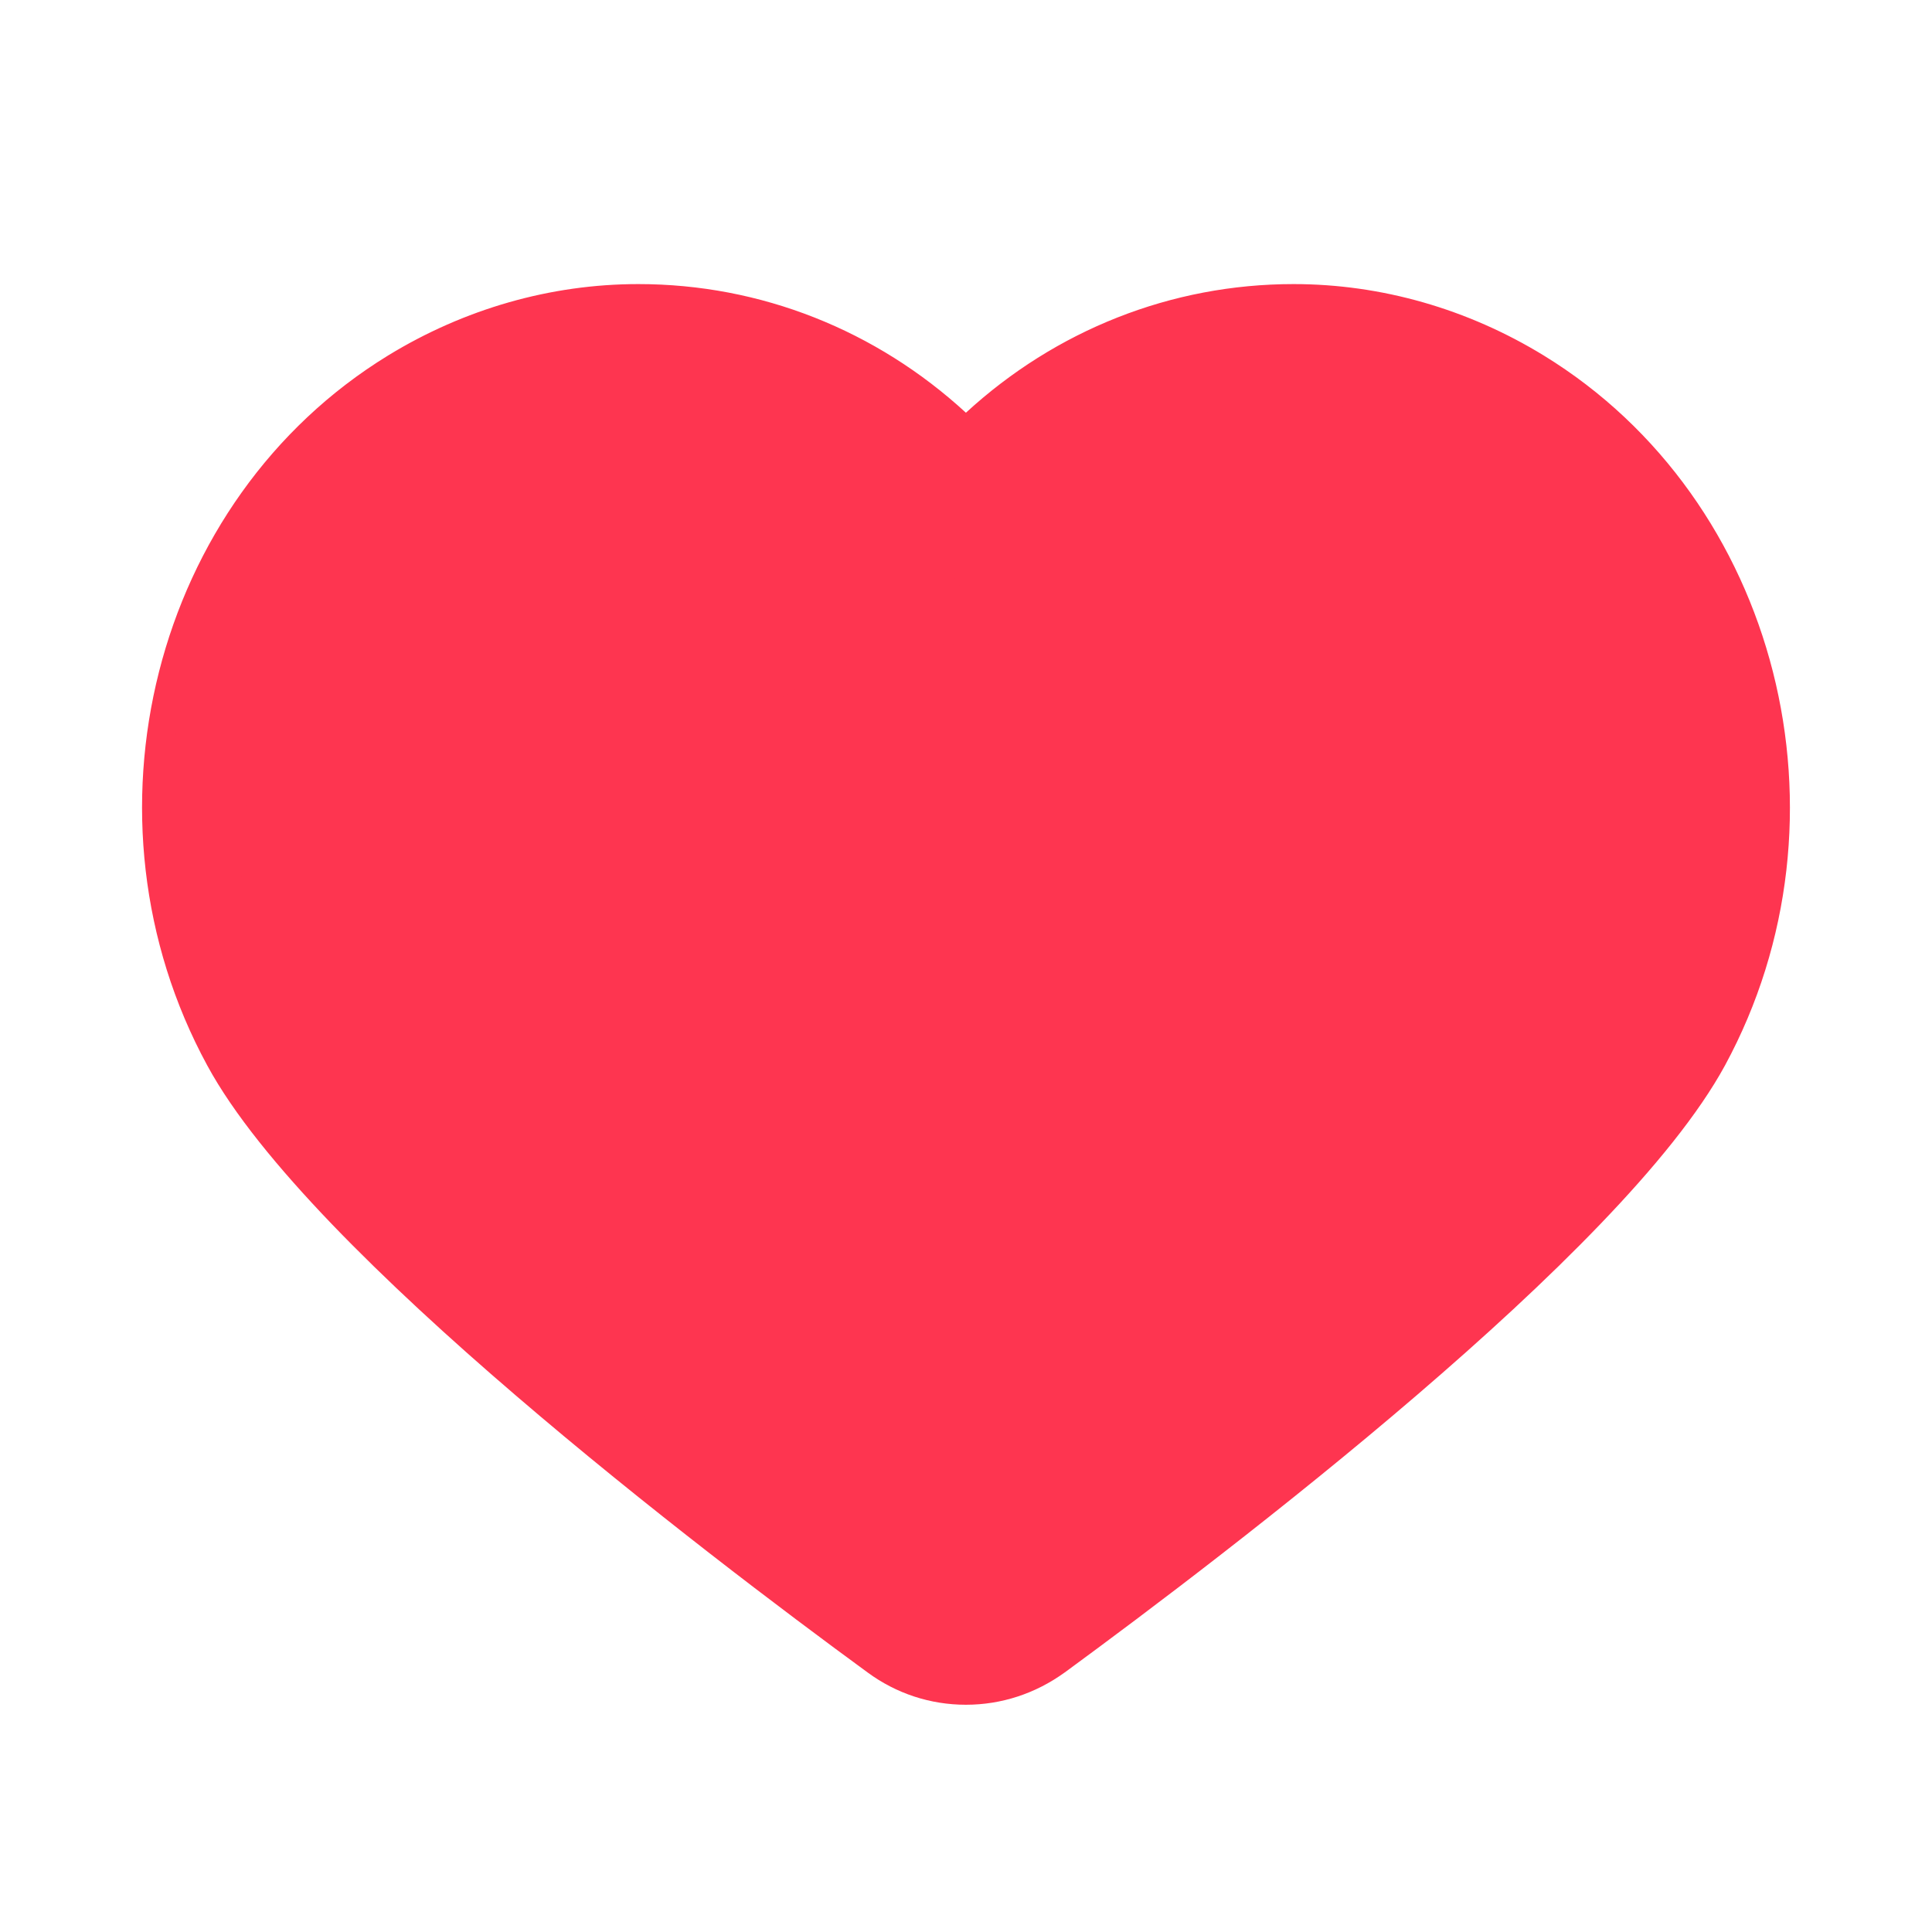
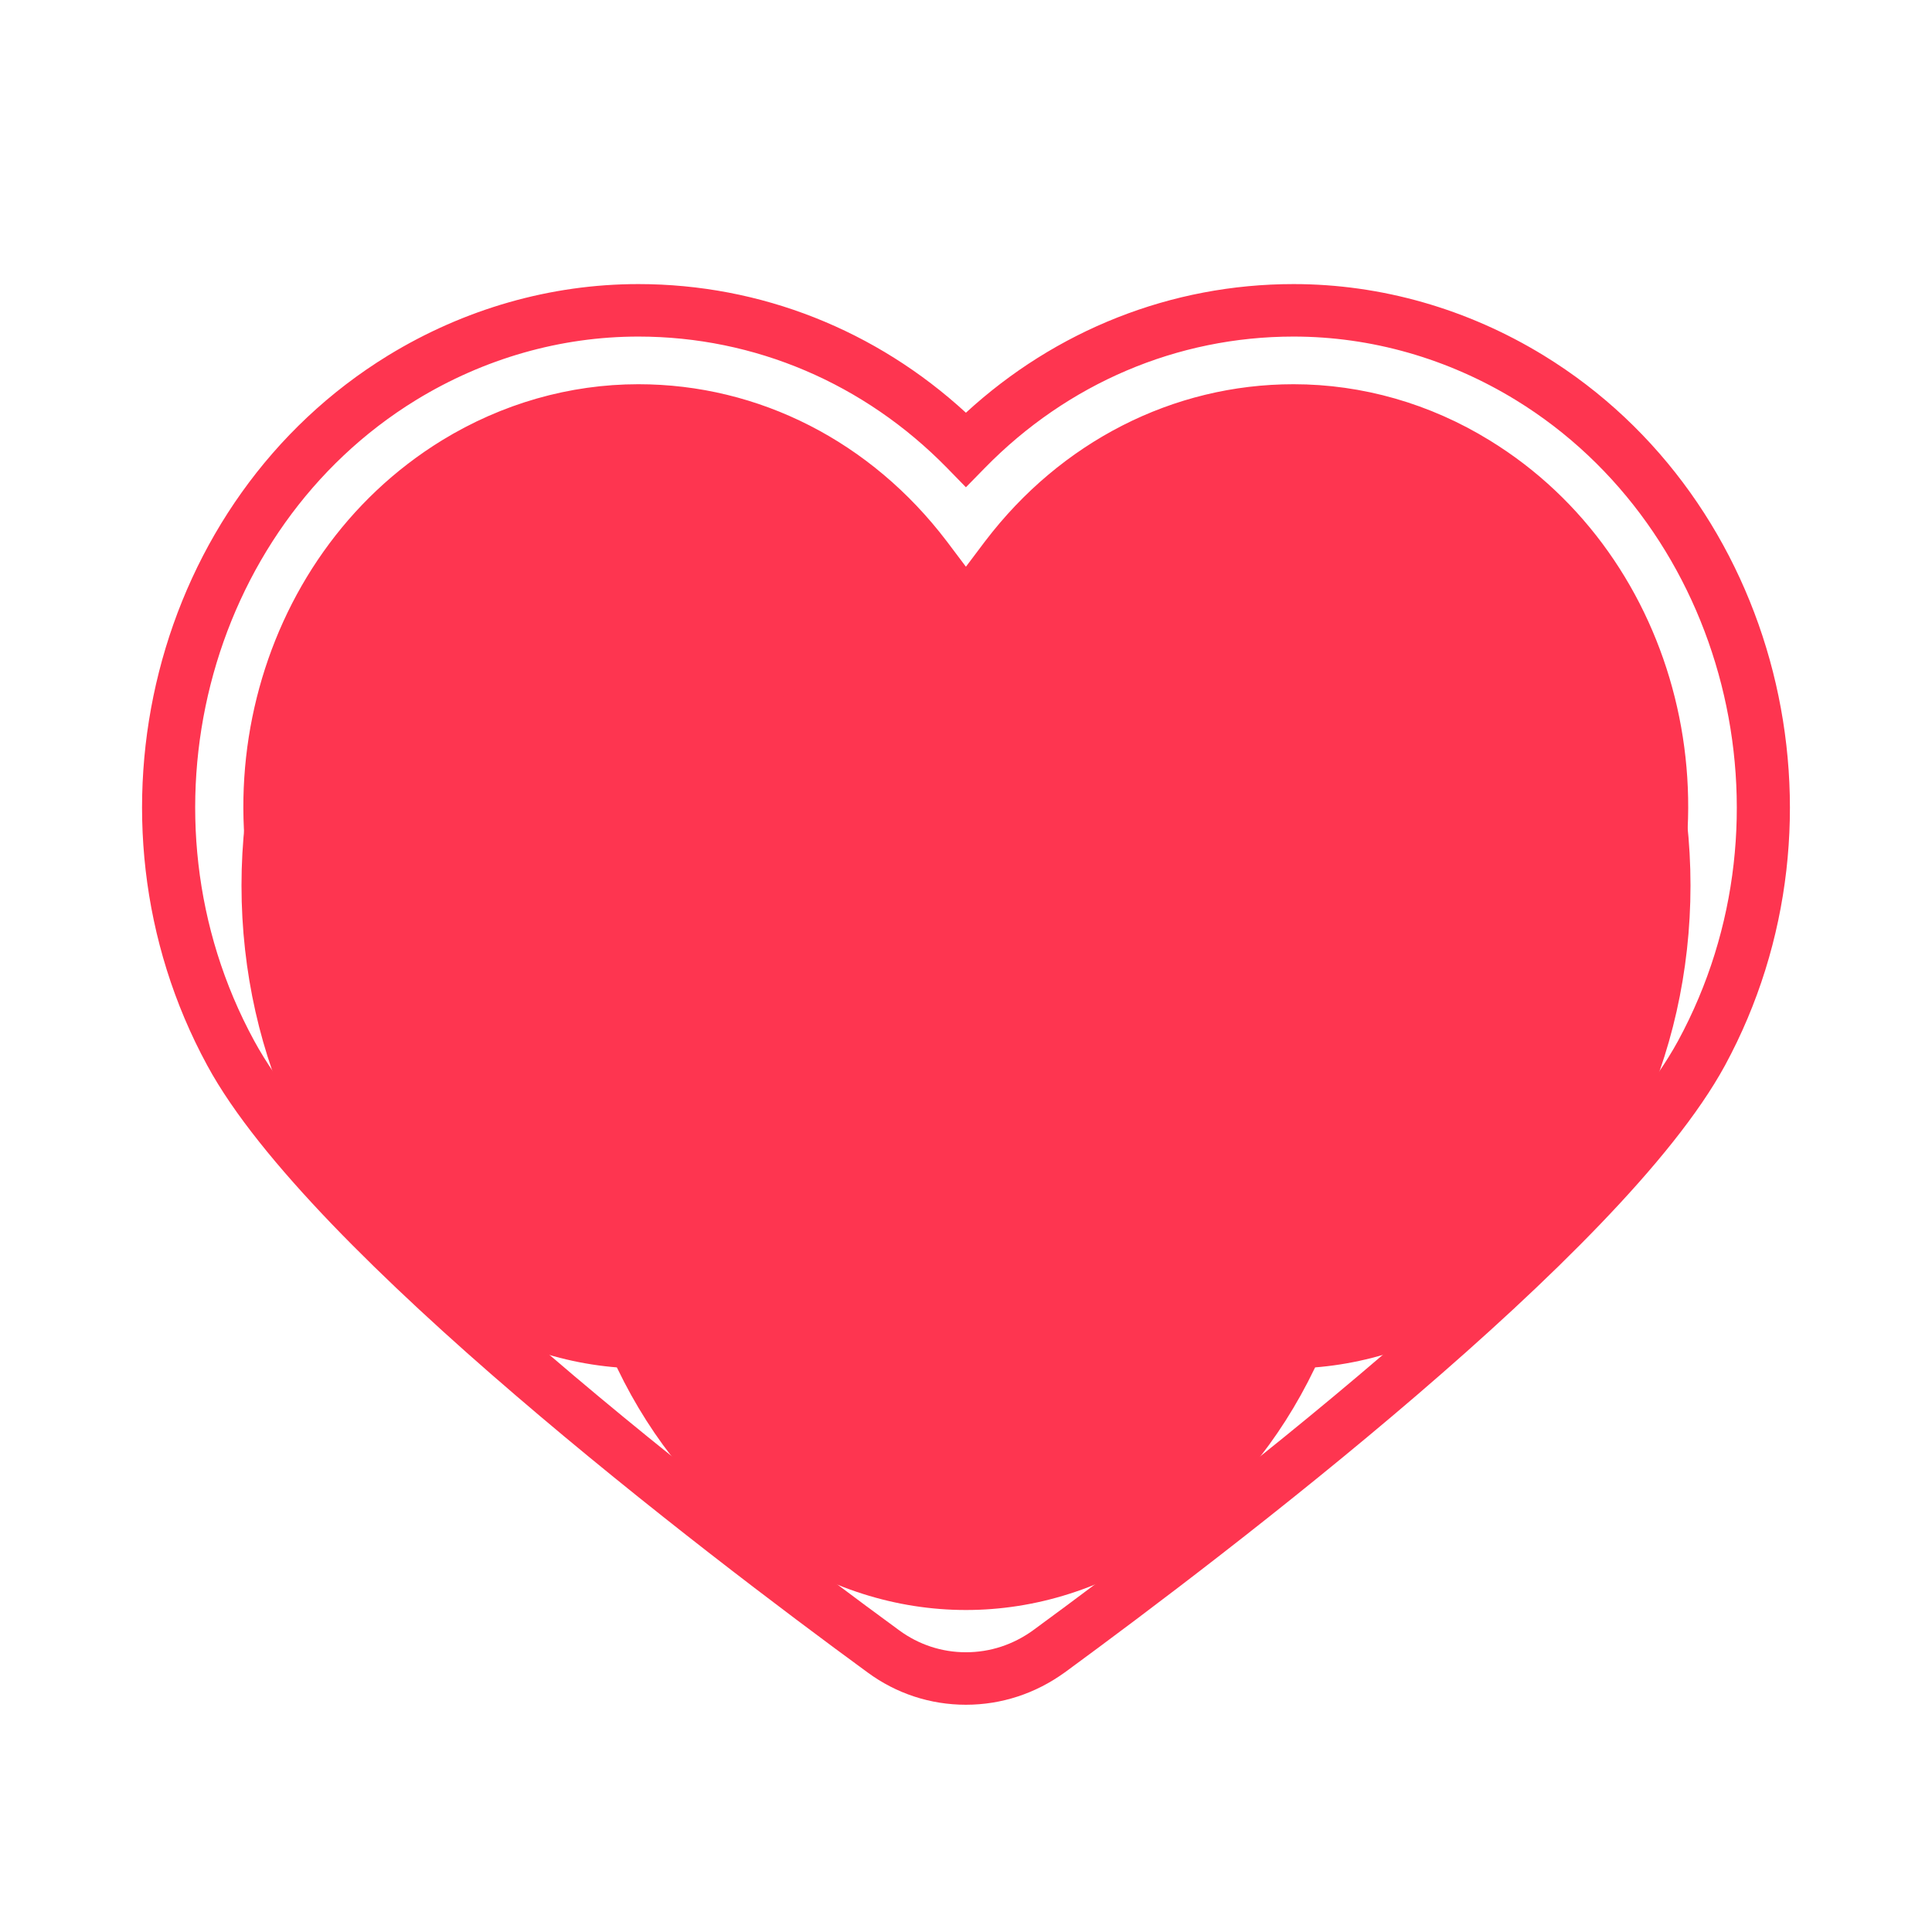
<svg xmlns="http://www.w3.org/2000/svg" width="24" height="24" viewBox="0 0 24 24" fill="none">
  <path fill-rule="evenodd" clip-rule="evenodd" d="M7.93 4.181C6.965 4.181 6.013 4.453 5.169 4.969C2.559 6.569 1.641 10.141 3.157 12.928C3.44 13.45 3.948 14.077 4.601 14.757C5.249 15.432 6.026 16.144 6.832 16.836C8.443 18.22 10.158 19.512 11.171 20.253C11.414 20.431 11.7 20.525 11.999 20.525C12.298 20.525 12.584 20.432 12.832 20.253C13.845 19.511 15.56 18.219 17.171 16.836C17.977 16.144 18.753 15.432 19.402 14.757C20.054 14.077 20.562 13.451 20.846 12.929C22.358 10.141 21.439 6.569 18.829 4.969C17.986 4.453 17.034 4.181 16.069 4.181C14.622 4.181 13.26 4.765 12.237 5.81L11.999 6.053L11.762 5.81C10.738 4.765 9.377 4.181 7.93 4.181ZM4.821 4.416C5.766 3.838 6.838 3.529 7.93 3.529C9.451 3.529 10.885 4.103 11.999 5.127C13.113 4.103 14.547 3.529 16.069 3.529C17.161 3.529 18.233 3.838 19.177 4.416C22.1 6.207 23.095 10.162 21.428 13.236C21.102 13.835 20.546 14.513 19.881 15.205C19.213 15.901 18.419 16.628 17.605 17.327C15.975 18.727 14.244 20.03 13.225 20.777L13.223 20.778C12.864 21.037 12.442 21.177 11.999 21.177C11.557 21.177 11.134 21.038 10.778 20.776C9.758 20.03 8.028 18.727 6.398 17.327C5.583 16.628 4.79 15.901 4.121 15.205C3.457 14.513 2.9 13.836 2.575 13.236M4.821 4.416C1.899 6.207 0.903 10.163 2.575 13.236ZM5.492 5.469C6.234 5.015 7.074 4.773 7.93 4.773C9.432 4.773 10.822 5.49 11.757 6.719L11.758 6.72L11.999 7.04L12.24 6.72L12.241 6.719C13.177 5.49 14.571 4.773 16.069 4.773C16.925 4.773 17.765 5.015 18.503 5.469C20.875 6.921 21.669 10.144 20.306 12.648C20.001 13.209 19.444 13.864 18.78 14.537C18.111 15.214 17.313 15.929 16.507 16.61C14.895 17.973 13.234 19.214 12.466 19.777L12.465 19.779C12.188 19.979 11.806 19.979 11.53 19.779L11.529 19.778C10.761 19.216 9.099 17.976 7.487 16.613C6.681 15.932 5.883 15.217 5.214 14.539C4.55 13.866 3.993 13.21 3.688 12.648M5.84 6.022C3.784 7.285 3.061 10.119 4.27 12.34C4.53 12.818 5.032 13.421 5.687 14.084C6.337 14.743 7.119 15.444 7.917 16.118C9.512 17.466 11.158 18.696 11.921 19.254C11.965 19.285 12.029 19.285 12.073 19.254C12.836 18.694 14.483 17.463 16.078 16.115C16.876 15.441 17.657 14.74 18.307 14.082C18.962 13.418 19.465 12.817 19.724 12.34C20.934 10.118 20.21 7.281 18.155 6.022C17.518 5.631 16.798 5.424 16.069 5.424C14.792 5.424 13.589 6.034 12.77 7.109L11.999 8.132L11.229 7.11C10.41 6.034 9.211 5.424 7.93 5.424C7.201 5.424 6.481 5.63 5.84 6.022ZM5.492 5.469C3.121 6.925 2.325 10.144 3.688 12.648Z" fill="#FE3550" />
-   <path d="M11.999 20.823C11.629 20.823 11.276 20.708 10.977 20.489C8.949 19.006 4.103 15.316 2.887 13.08C1.297 10.159 2.252 6.407 5.012 4.717C5.904 4.172 6.913 3.882 7.94 3.882C9.475 3.882 10.918 4.502 11.999 5.605C13.081 4.502 14.524 3.882 16.059 3.882C17.086 3.882 18.095 4.172 18.987 4.717C21.747 6.407 22.702 10.159 21.116 13.08C19.9 15.316 15.054 19.006 13.026 20.489C12.723 20.708 12.37 20.823 11.999 20.823ZM7.94 5.122C7.149 5.122 6.37 5.345 5.681 5.767C3.472 7.122 2.715 10.138 3.998 12.493C5.125 14.568 10.199 18.377 11.726 19.493C11.886 19.609 12.109 19.609 12.269 19.493C13.796 18.373 18.869 14.564 19.997 12.493C21.28 10.138 20.523 7.118 18.314 5.767C17.628 5.345 16.85 5.122 16.059 5.122C14.675 5.122 13.379 5.783 12.504 6.932L11.999 7.601L11.495 6.932C10.62 5.783 9.328 5.122 7.94 5.122Z" fill="#FE3550" />
  <ellipse cx="8" cy="11" rx="5" ry="6" fill="#FE3550" />
  <ellipse cx="16" cy="11" rx="5" ry="6" fill="#FE3550" />
  <ellipse cx="12" cy="14" rx="5" ry="6" fill="#FE3550" />
</svg>